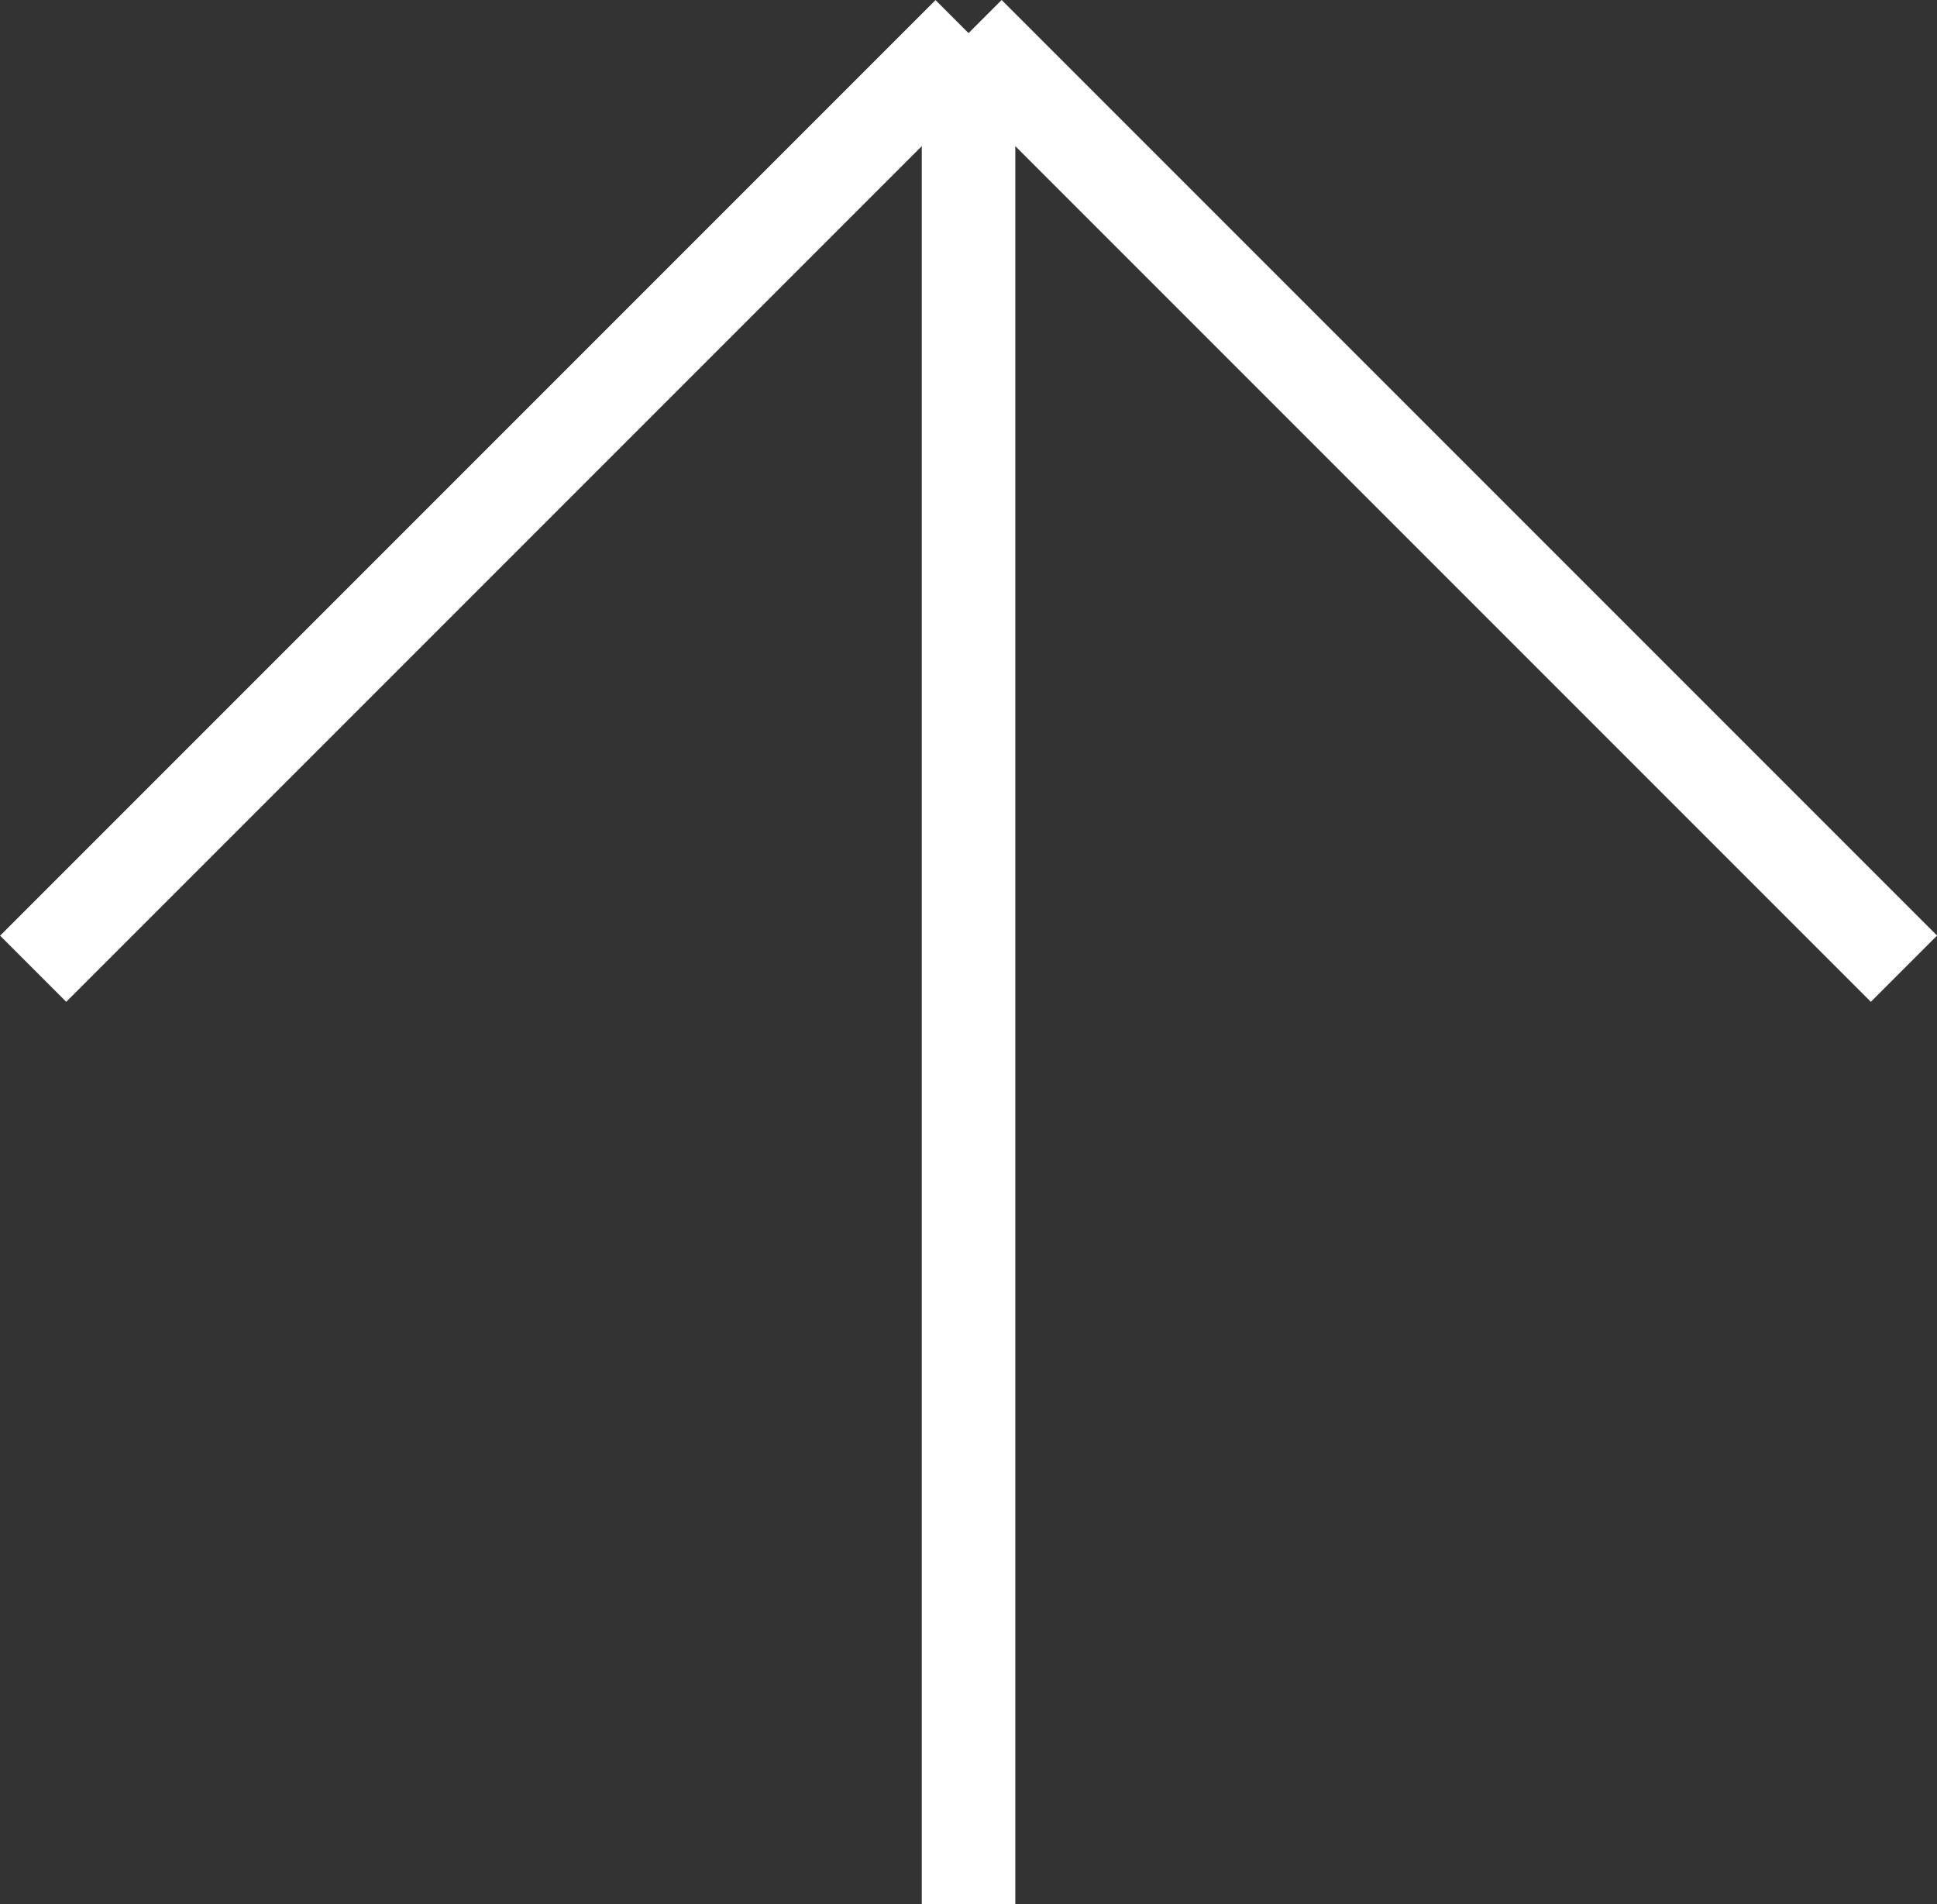
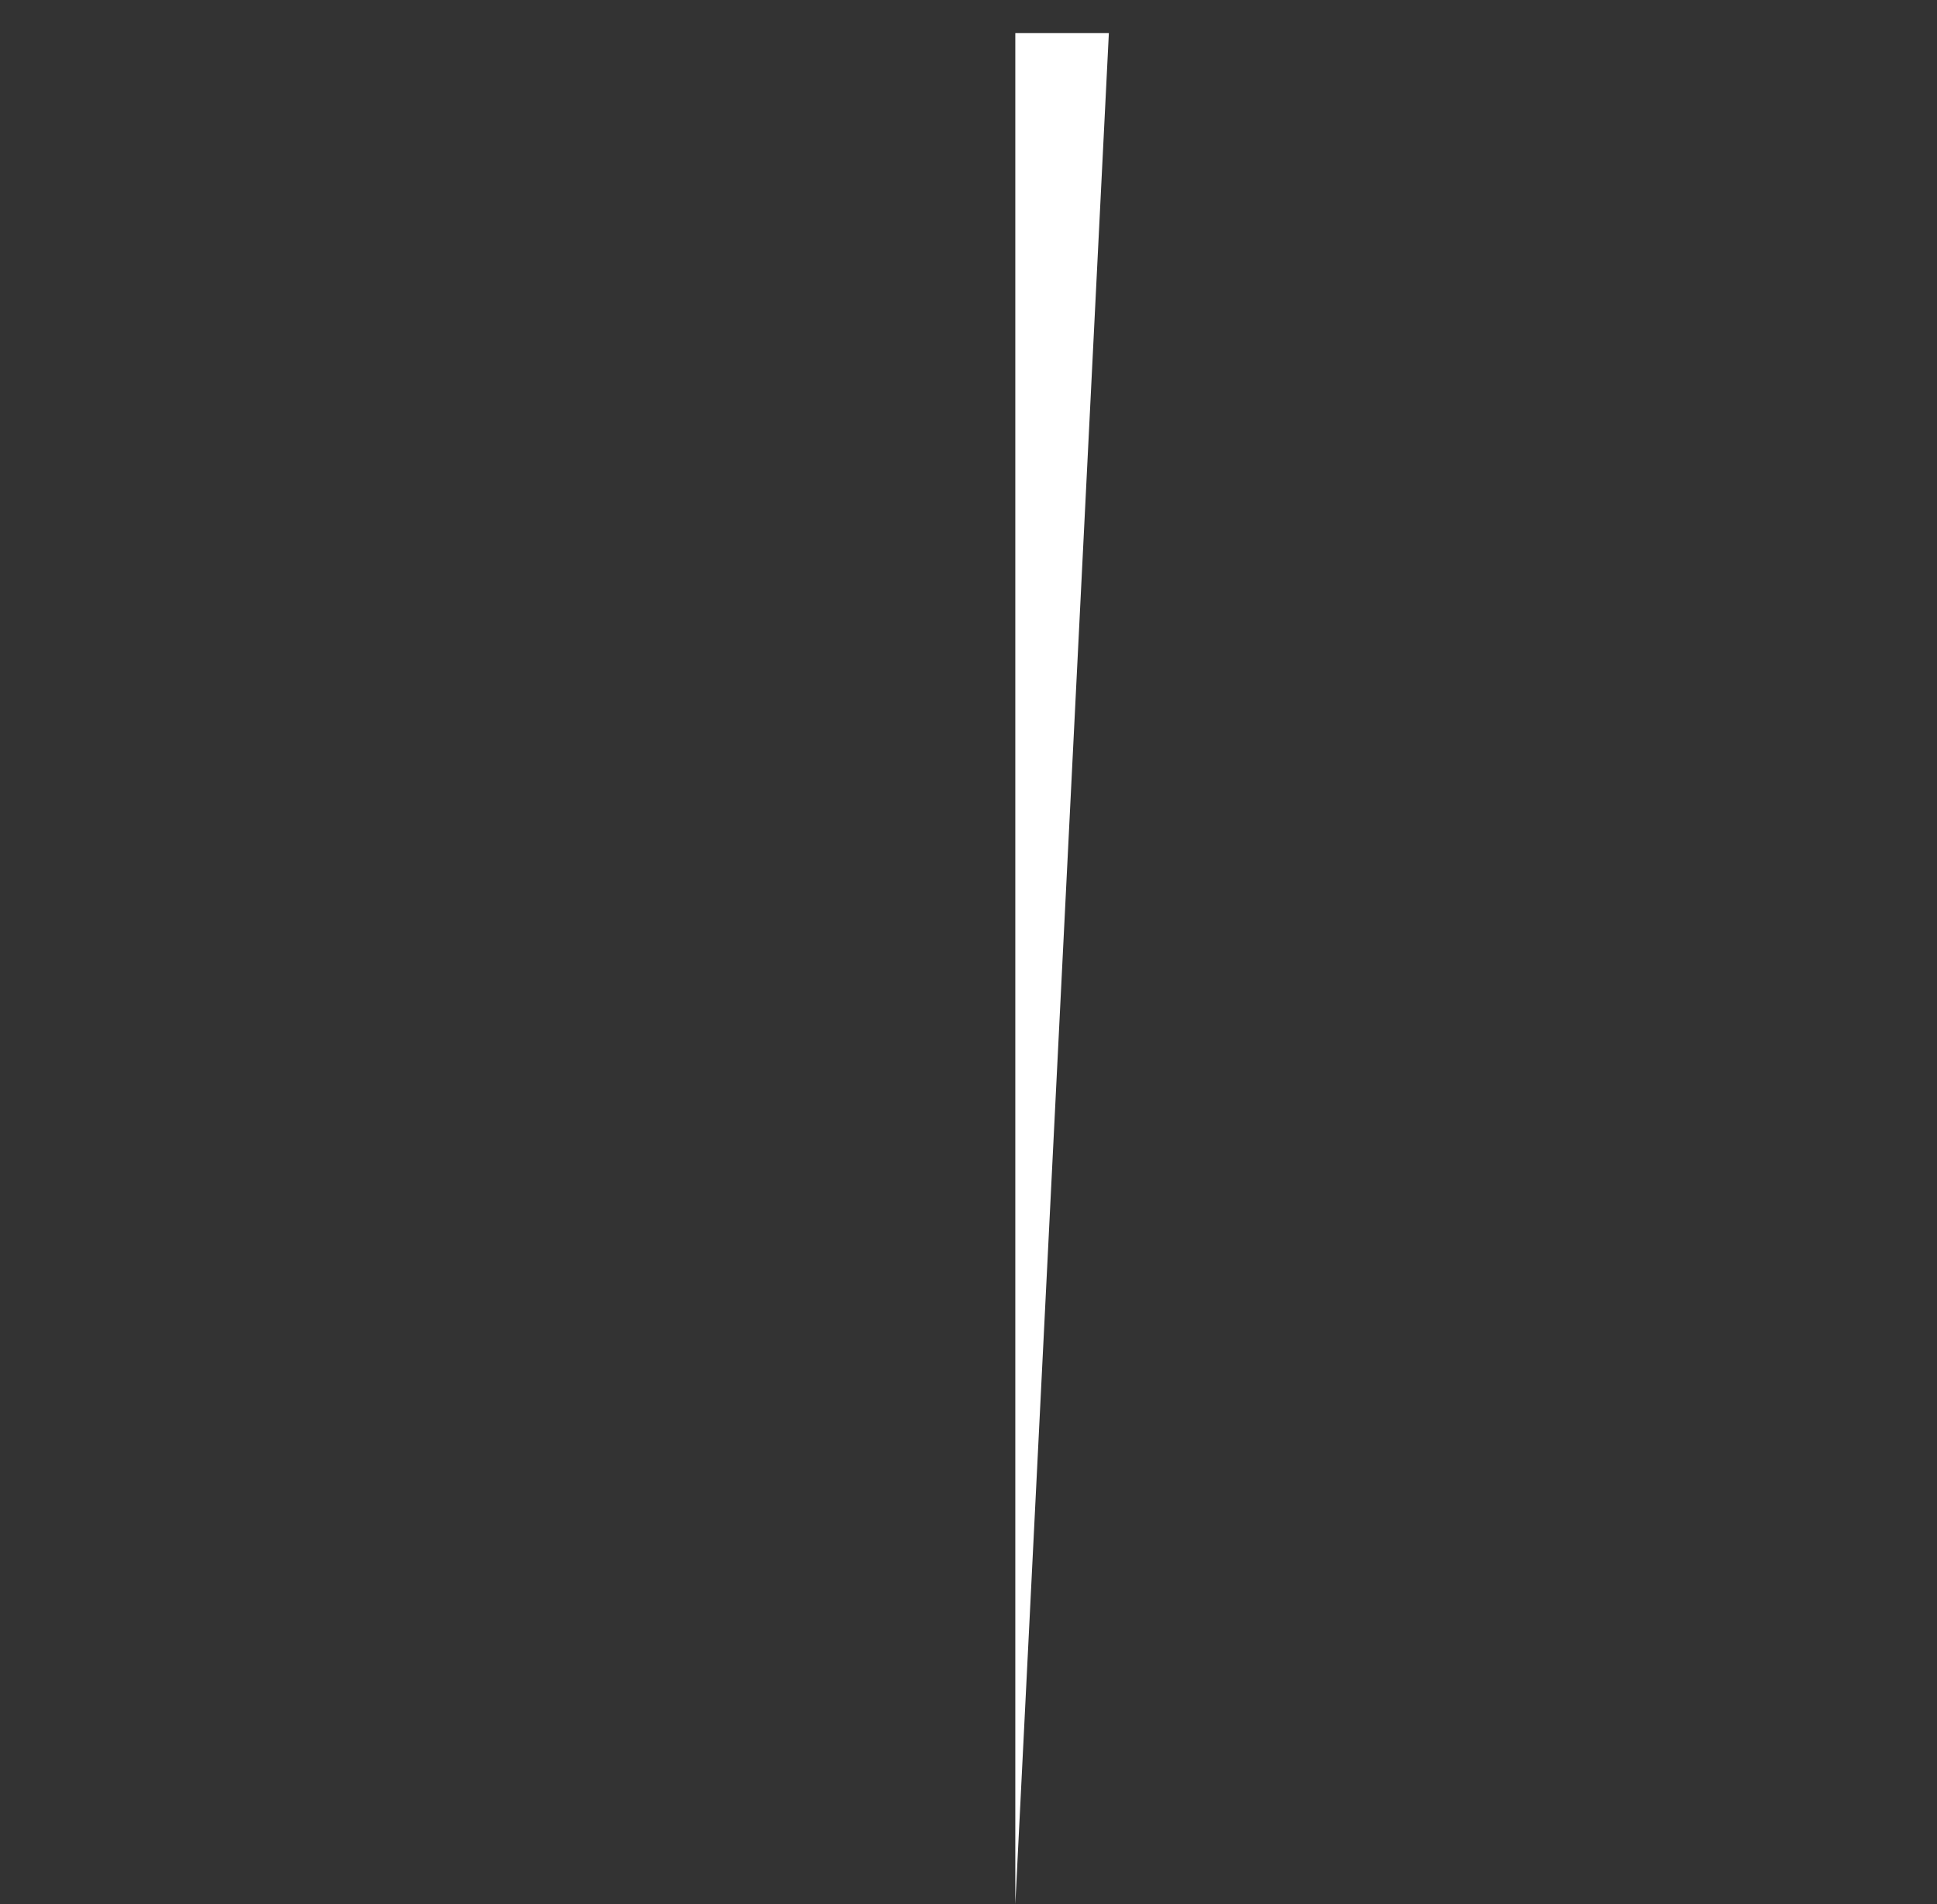
<svg xmlns="http://www.w3.org/2000/svg" width="20.707" height="20.354">
  <rect width="100%" height="100%" fill="#333333" stroke="none" />
  <g data-name="グループ 32" fill="#fff">
-     <path data-name="線 4" d="M10.854 20.354h-1v-20h1z" />
-     <path data-name="線 5" d="M.708 10.708l-.707-.707 10-10 .707.707z" />
-     <path data-name="線 6" d="M20 10.708l-10-10L10.708 0l10 10z" />
+     <path data-name="線 4" d="M10.854 20.354v-20h1z" />
  </g>
</svg>